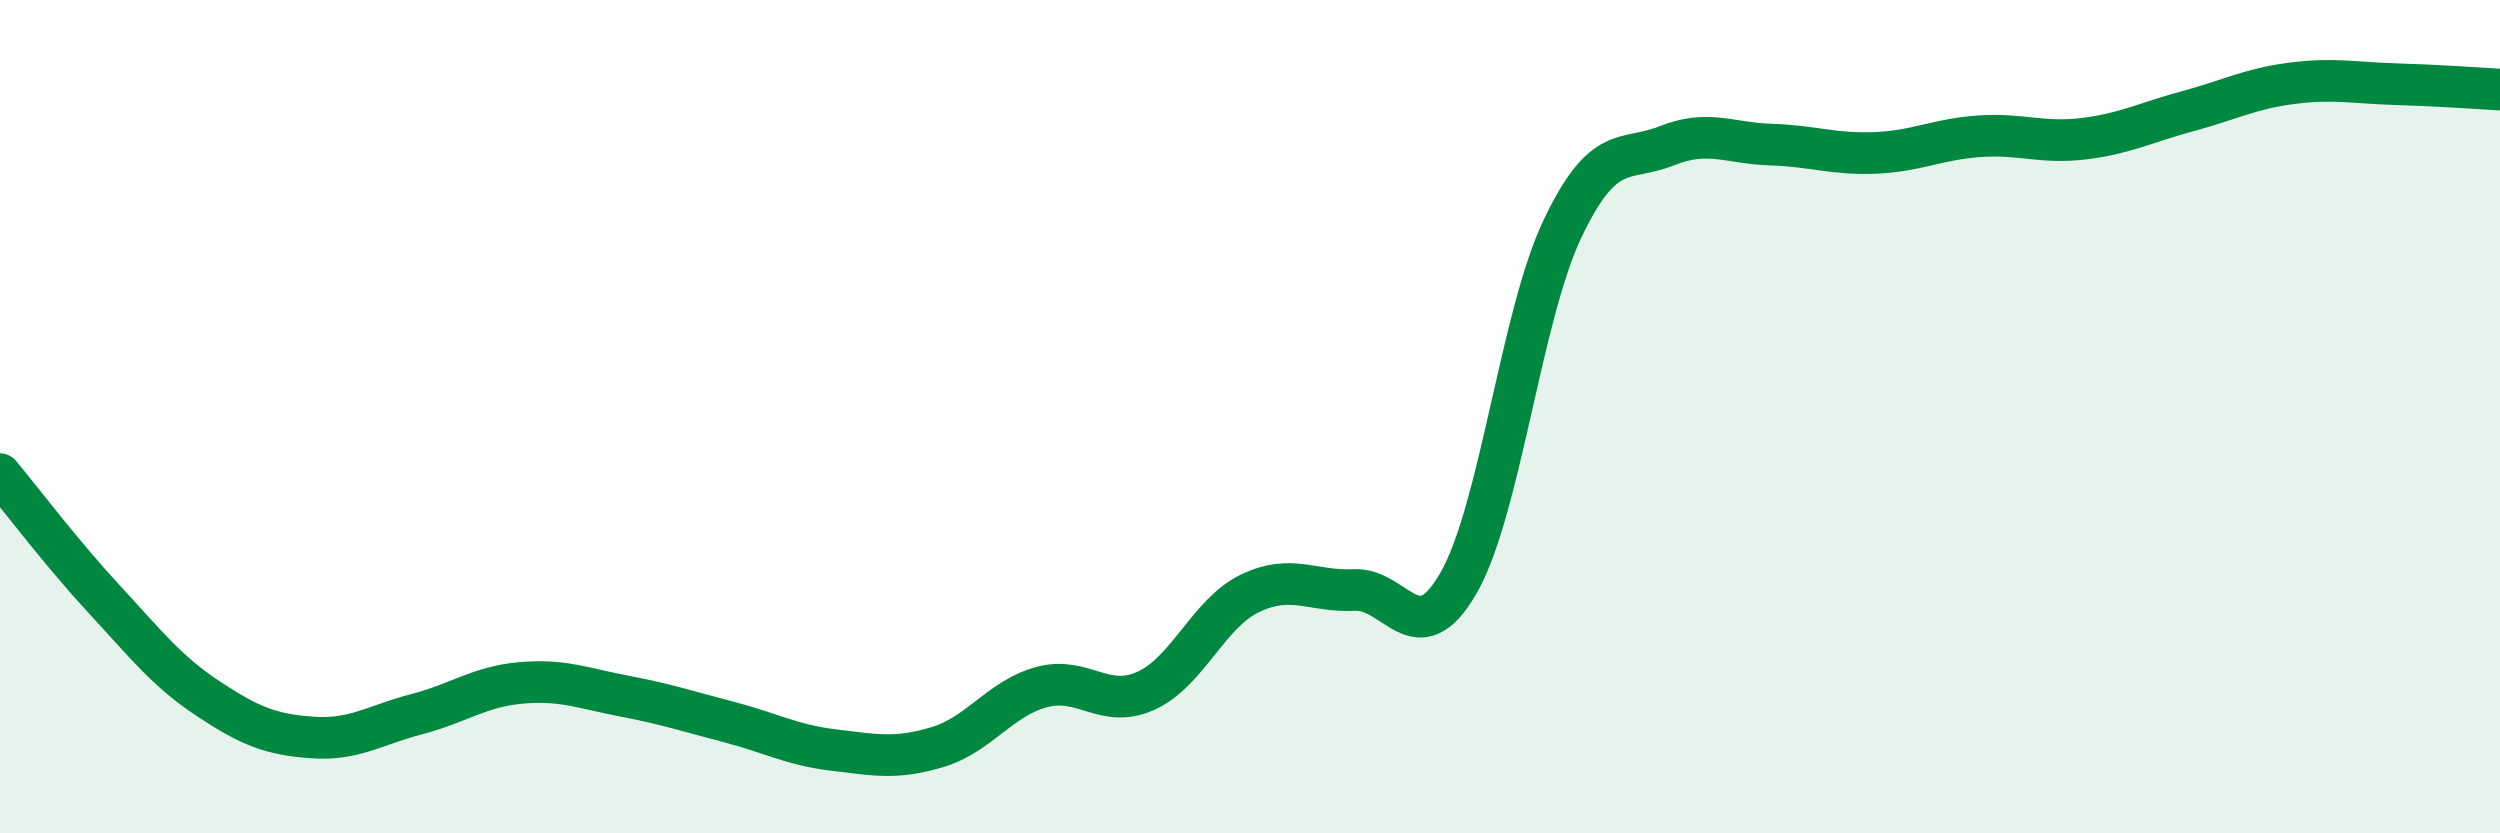
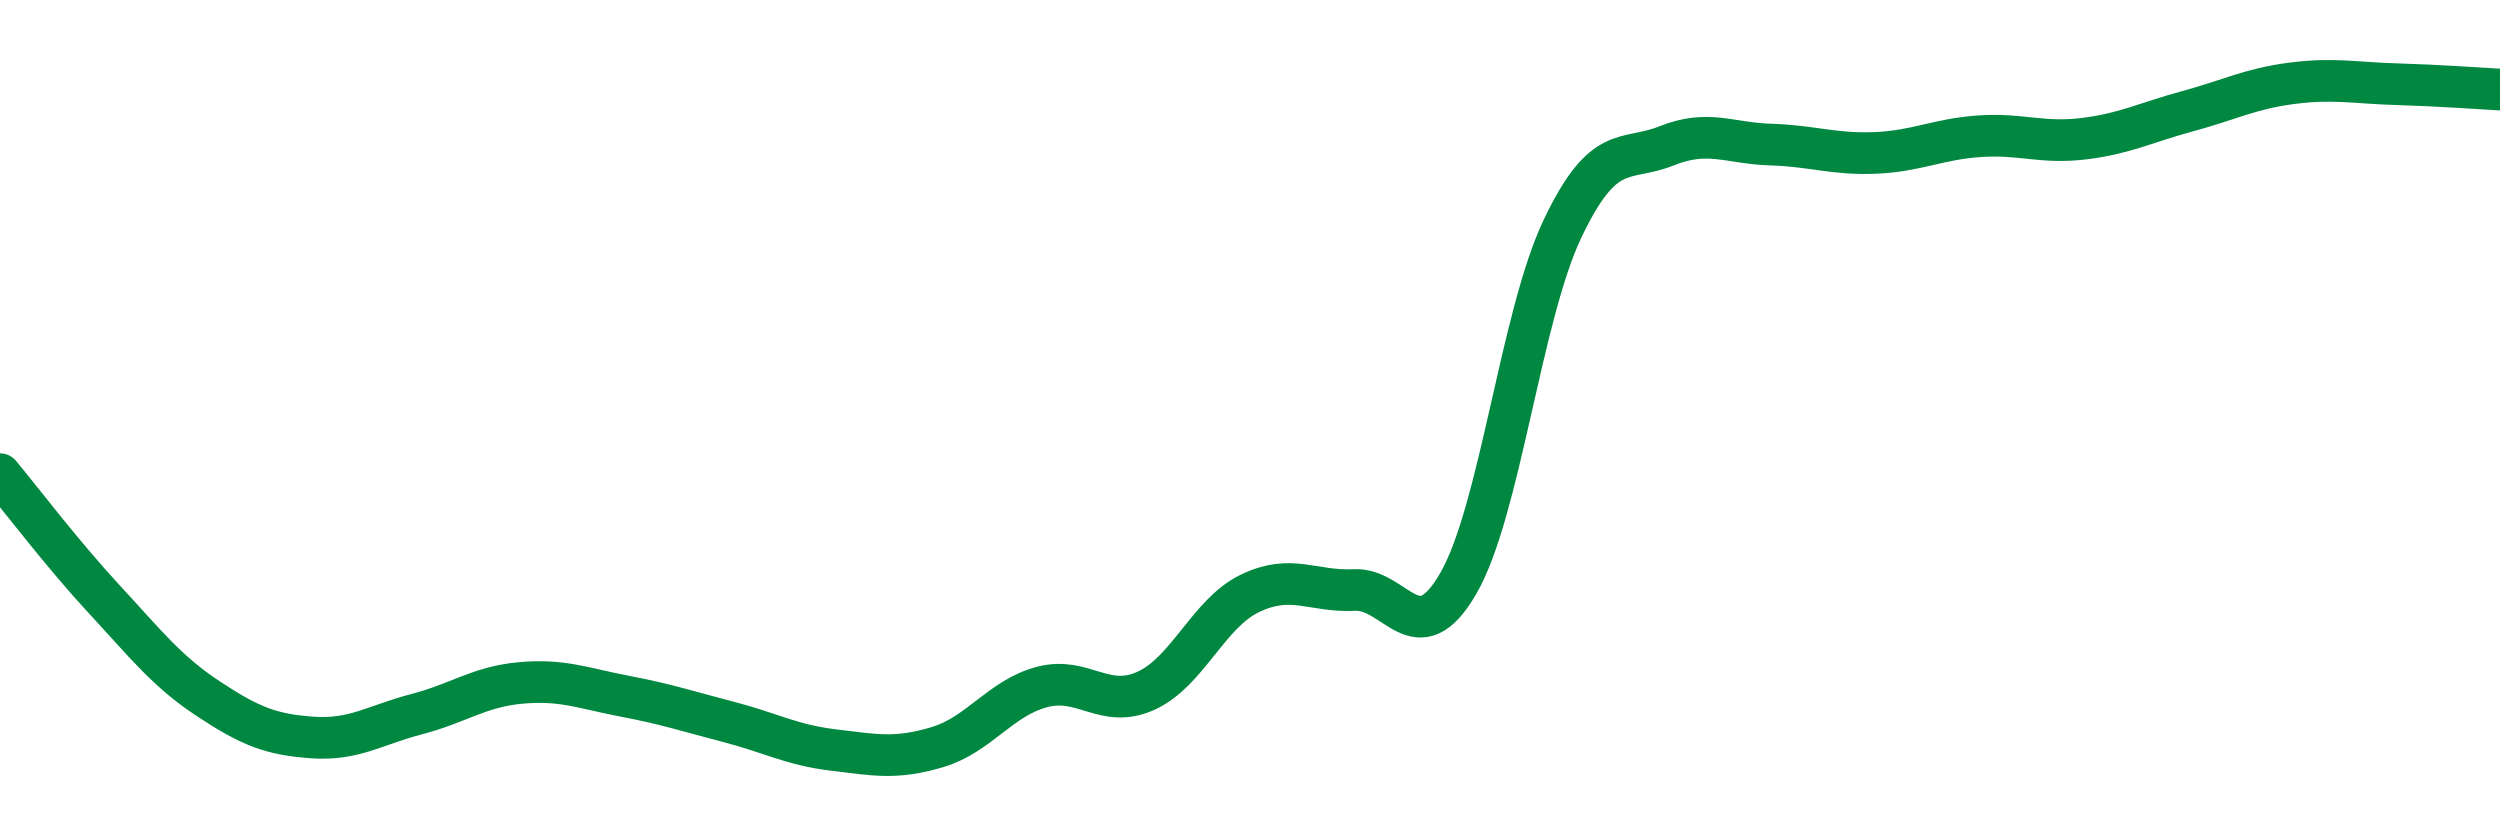
<svg xmlns="http://www.w3.org/2000/svg" width="60" height="20" viewBox="0 0 60 20">
-   <path d="M 0,11.38 C 0.5,11.98 1.5,13.3 2.5,14.38 C 3.5,15.46 4,16.11 5,16.77 C 6,17.43 6.5,17.63 7.5,17.7 C 8.5,17.77 9,17.4 10,17.14 C 11,16.88 11.5,16.48 12.5,16.39 C 13.5,16.3 14,16.52 15,16.71 C 16,16.9 16.5,17.07 17.5,17.33 C 18.5,17.59 19,17.88 20,18 C 21,18.12 21.5,18.23 22.5,17.93 C 23.5,17.63 24,16.76 25,16.49 C 26,16.22 26.5,17.03 27.5,16.58 C 28.5,16.13 29,14.72 30,14.24 C 31,13.76 31.5,14.21 32.5,14.16 C 33.5,14.11 34,15.73 35,14 C 36,12.27 36.5,7.59 37.5,5.49 C 38.5,3.39 39,3.9 40,3.5 C 41,3.1 41.5,3.44 42.5,3.47 C 43.5,3.5 44,3.71 45,3.67 C 46,3.63 46.5,3.34 47.5,3.27 C 48.5,3.2 49,3.45 50,3.33 C 51,3.21 51.5,2.94 52.5,2.67 C 53.5,2.4 54,2.13 55,2 C 56,1.87 56.5,1.99 57.5,2.02 C 58.5,2.05 59.5,2.12 60,2.15L60 20L0 20Z" fill="#008740" opacity="0.1" stroke-linecap="round" stroke-linejoin="round" />
  <path d="M 0,11.38 C 0.5,11.98 1.5,13.3 2.5,14.38 C 3.5,15.46 4,16.11 5,16.77 C 6,17.43 6.5,17.63 7.5,17.7 C 8.5,17.77 9,17.4 10,17.14 C 11,16.88 11.5,16.48 12.5,16.39 C 13.5,16.3 14,16.52 15,16.71 C 16,16.9 16.5,17.07 17.5,17.33 C 18.5,17.59 19,17.88 20,18 C 21,18.12 21.5,18.23 22.5,17.93 C 23.5,17.63 24,16.76 25,16.49 C 26,16.22 26.5,17.03 27.5,16.58 C 28.5,16.13 29,14.72 30,14.24 C 31,13.76 31.5,14.21 32.5,14.16 C 33.5,14.11 34,15.73 35,14 C 36,12.27 36.5,7.59 37.5,5.49 C 38.5,3.39 39,3.9 40,3.5 C 41,3.1 41.5,3.44 42.5,3.47 C 43.5,3.5 44,3.71 45,3.67 C 46,3.63 46.5,3.34 47.5,3.27 C 48.5,3.2 49,3.45 50,3.33 C 51,3.21 51.5,2.94 52.5,2.67 C 53.5,2.4 54,2.13 55,2 C 56,1.87 56.5,1.99 57.5,2.02 C 58.5,2.05 59.5,2.12 60,2.15" stroke="#008740" stroke-width="1" fill="none" stroke-linecap="round" stroke-linejoin="round" />
</svg>